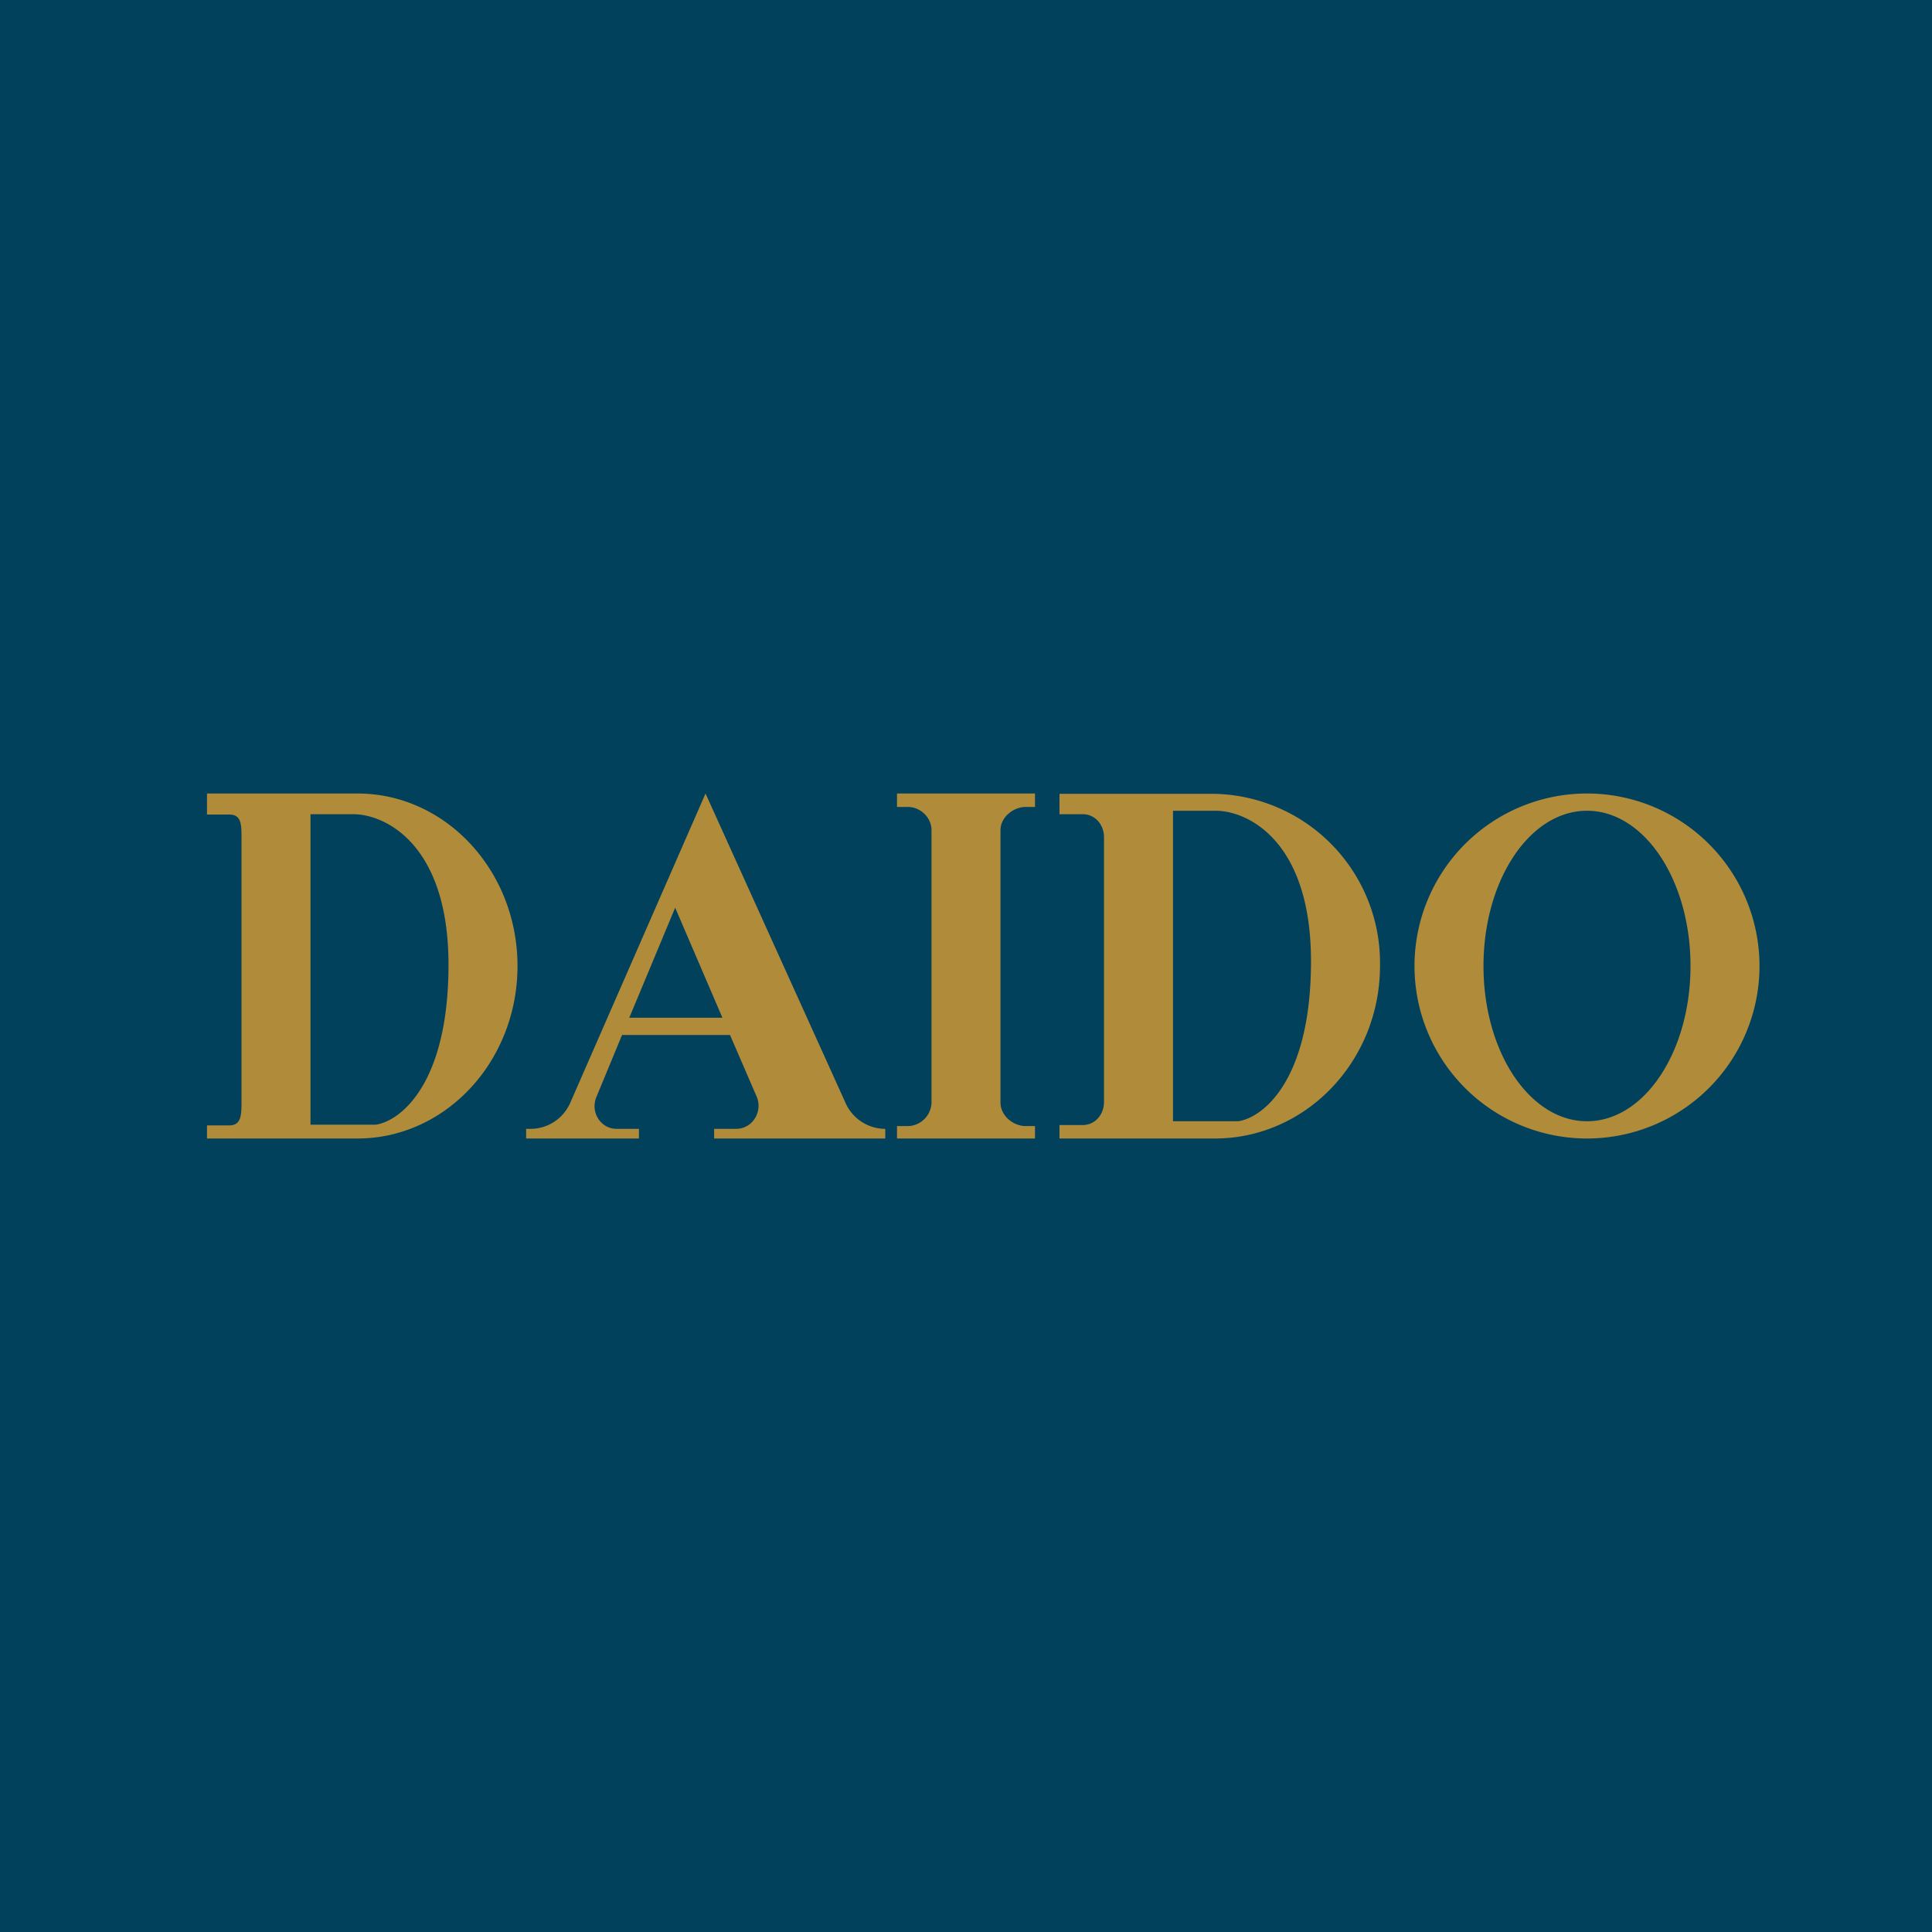
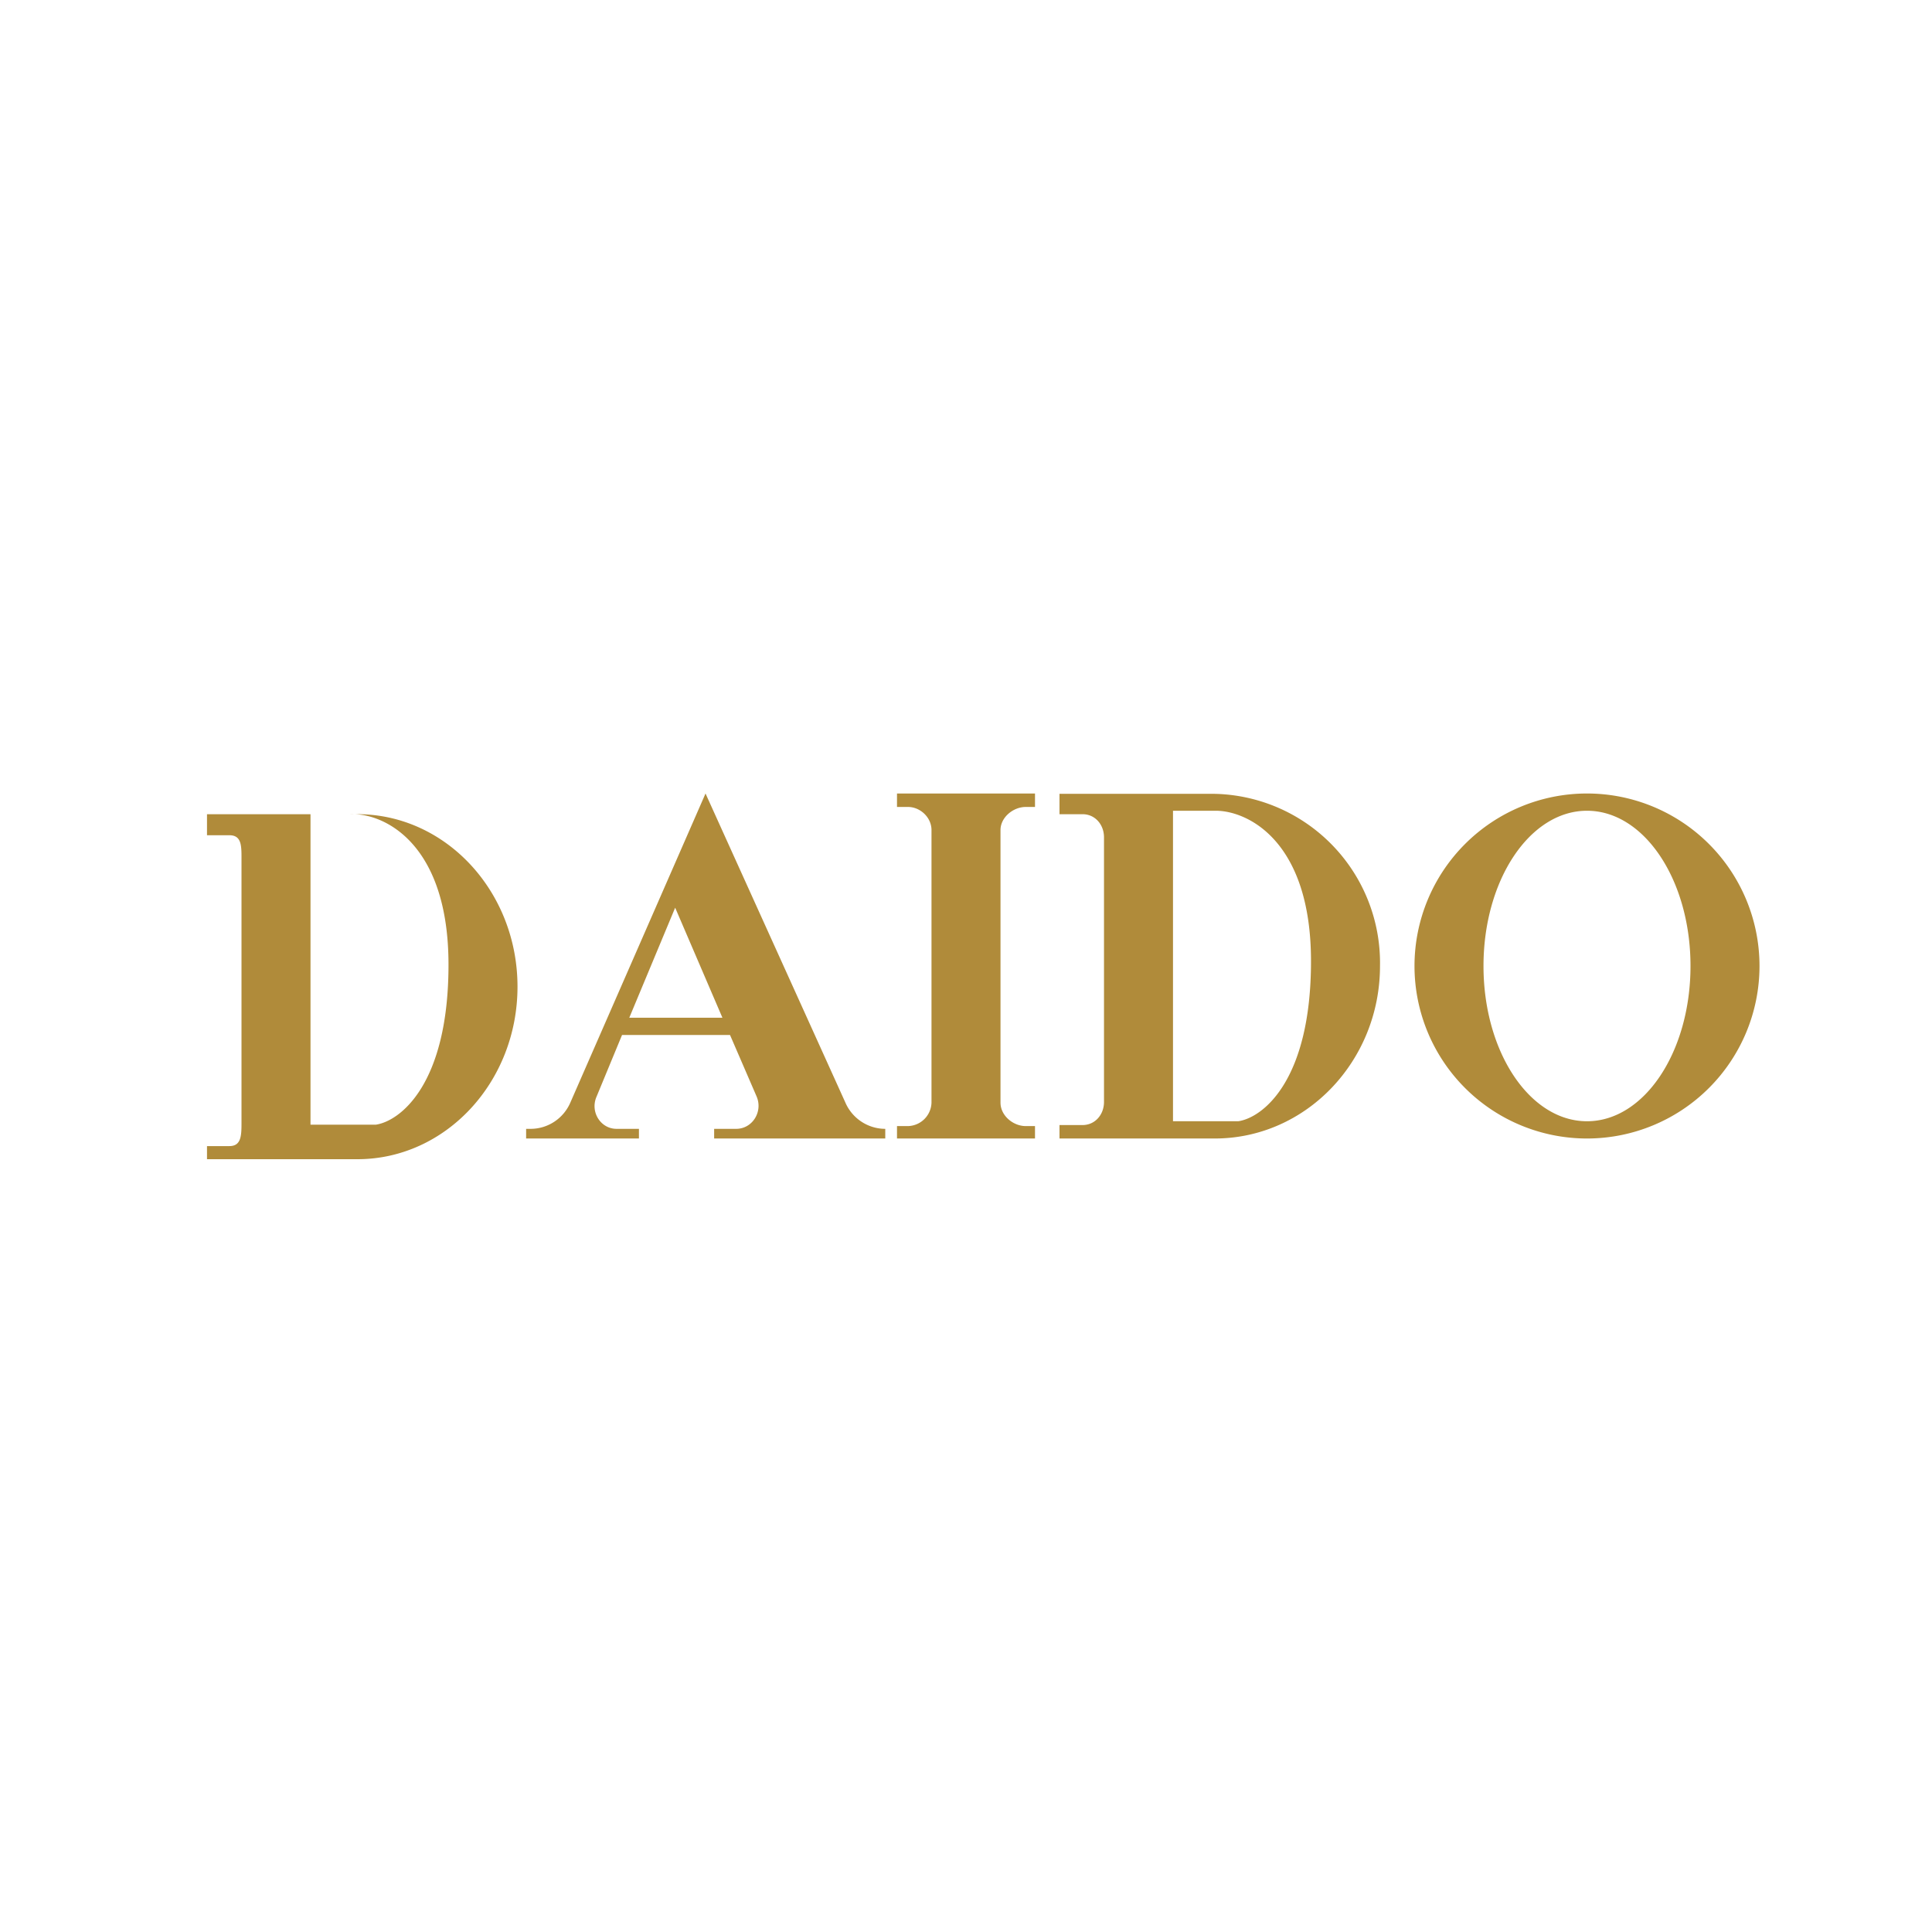
<svg xmlns="http://www.w3.org/2000/svg" width="56" height="56" viewBox="0 0 56 56">
-   <path fill="#01415C" d="M0 0h56v56H0z" />
-   <path fill-rule="evenodd" d="M6 23.6V23h4.36c2.56 0 4.64 2.24 4.64 5s-2.08 5-4.64 5H6v-.38h.65c.34 0 .35-.3.35-.67v-7.67c0-.37 0-.67-.35-.67H6Zm3 0v9h1.89c.7-.1 2.11-1.16 2.11-4.64 0-3.49-1.84-4.36-2.76-4.36H9Zm21.71.01v-.6h4.5A4.9 4.9 0 0 1 40 28c0 2.75-2.14 5-4.79 5h-4.5v-.39h.67c.36 0 .62-.3.62-.67v-7.67c0-.37-.26-.67-.62-.67h-.67ZM34 32.5h1.89c.7-.1 2.11-1.16 2.11-4.64 0-3.49-1.84-4.36-2.76-4.36H34v9Zm-15.48.5h-3.27v-.28h.13c.5 0 .96-.3 1.16-.78L20.45 23l4.05 8.95c.2.47.66.77 1.16.77V33H20.7v-.28h.64c.47 0 .78-.5.59-.94L21.16 30h-3.13l-.74 1.79c-.19.44.12.93.58.93h.65V33Zm1.05-6.69 1.37 3.19h-2.7l1.33-3.19ZM26 23v.39h.32c.35 0 .68.3.68.67v7.9a.7.7 0 0 1-.68.68H26V33h4v-.36h-.27c-.36 0-.73-.3-.73-.68v-7.9c0-.37.37-.67.73-.67H30V23h-4Zm25 5a5 5 0 1 1-10 0 5 5 0 0 1 10 0Zm-2 0c0 2.49-1.34 4.5-3 4.5s-3-2.01-3-4.5 1.34-4.5 3-4.5 3 2.01 3 4.5Z" fill="#B08B3A" />
+   <path fill-rule="evenodd" d="M6 23.6h4.36c2.56 0 4.64 2.24 4.64 5s-2.08 5-4.64 5H6v-.38h.65c.34 0 .35-.3.35-.67v-7.67c0-.37 0-.67-.35-.67H6Zm3 0v9h1.89c.7-.1 2.11-1.16 2.11-4.64 0-3.49-1.84-4.36-2.76-4.36H9Zm21.71.01v-.6h4.5A4.9 4.9 0 0 1 40 28c0 2.75-2.14 5-4.79 5h-4.5v-.39h.67c.36 0 .62-.3.62-.67v-7.67c0-.37-.26-.67-.62-.67h-.67ZM34 32.5h1.89c.7-.1 2.11-1.16 2.11-4.64 0-3.49-1.84-4.36-2.76-4.36H34v9Zm-15.48.5h-3.27v-.28h.13c.5 0 .96-.3 1.16-.78L20.45 23l4.05 8.95c.2.47.66.77 1.16.77V33H20.7v-.28h.64c.47 0 .78-.5.59-.94L21.16 30h-3.13l-.74 1.79c-.19.44.12.93.58.93h.65V33Zm1.05-6.69 1.37 3.19h-2.7l1.33-3.19ZM26 23v.39h.32c.35 0 .68.3.68.67v7.9a.7.7 0 0 1-.68.68H26V33h4v-.36h-.27c-.36 0-.73-.3-.73-.68v-7.9c0-.37.37-.67.73-.67H30V23h-4Zm25 5a5 5 0 1 1-10 0 5 5 0 0 1 10 0Zm-2 0c0 2.49-1.34 4.5-3 4.5s-3-2.01-3-4.5 1.34-4.5 3-4.5 3 2.01 3 4.5Z" fill="#B08B3A" />
</svg>